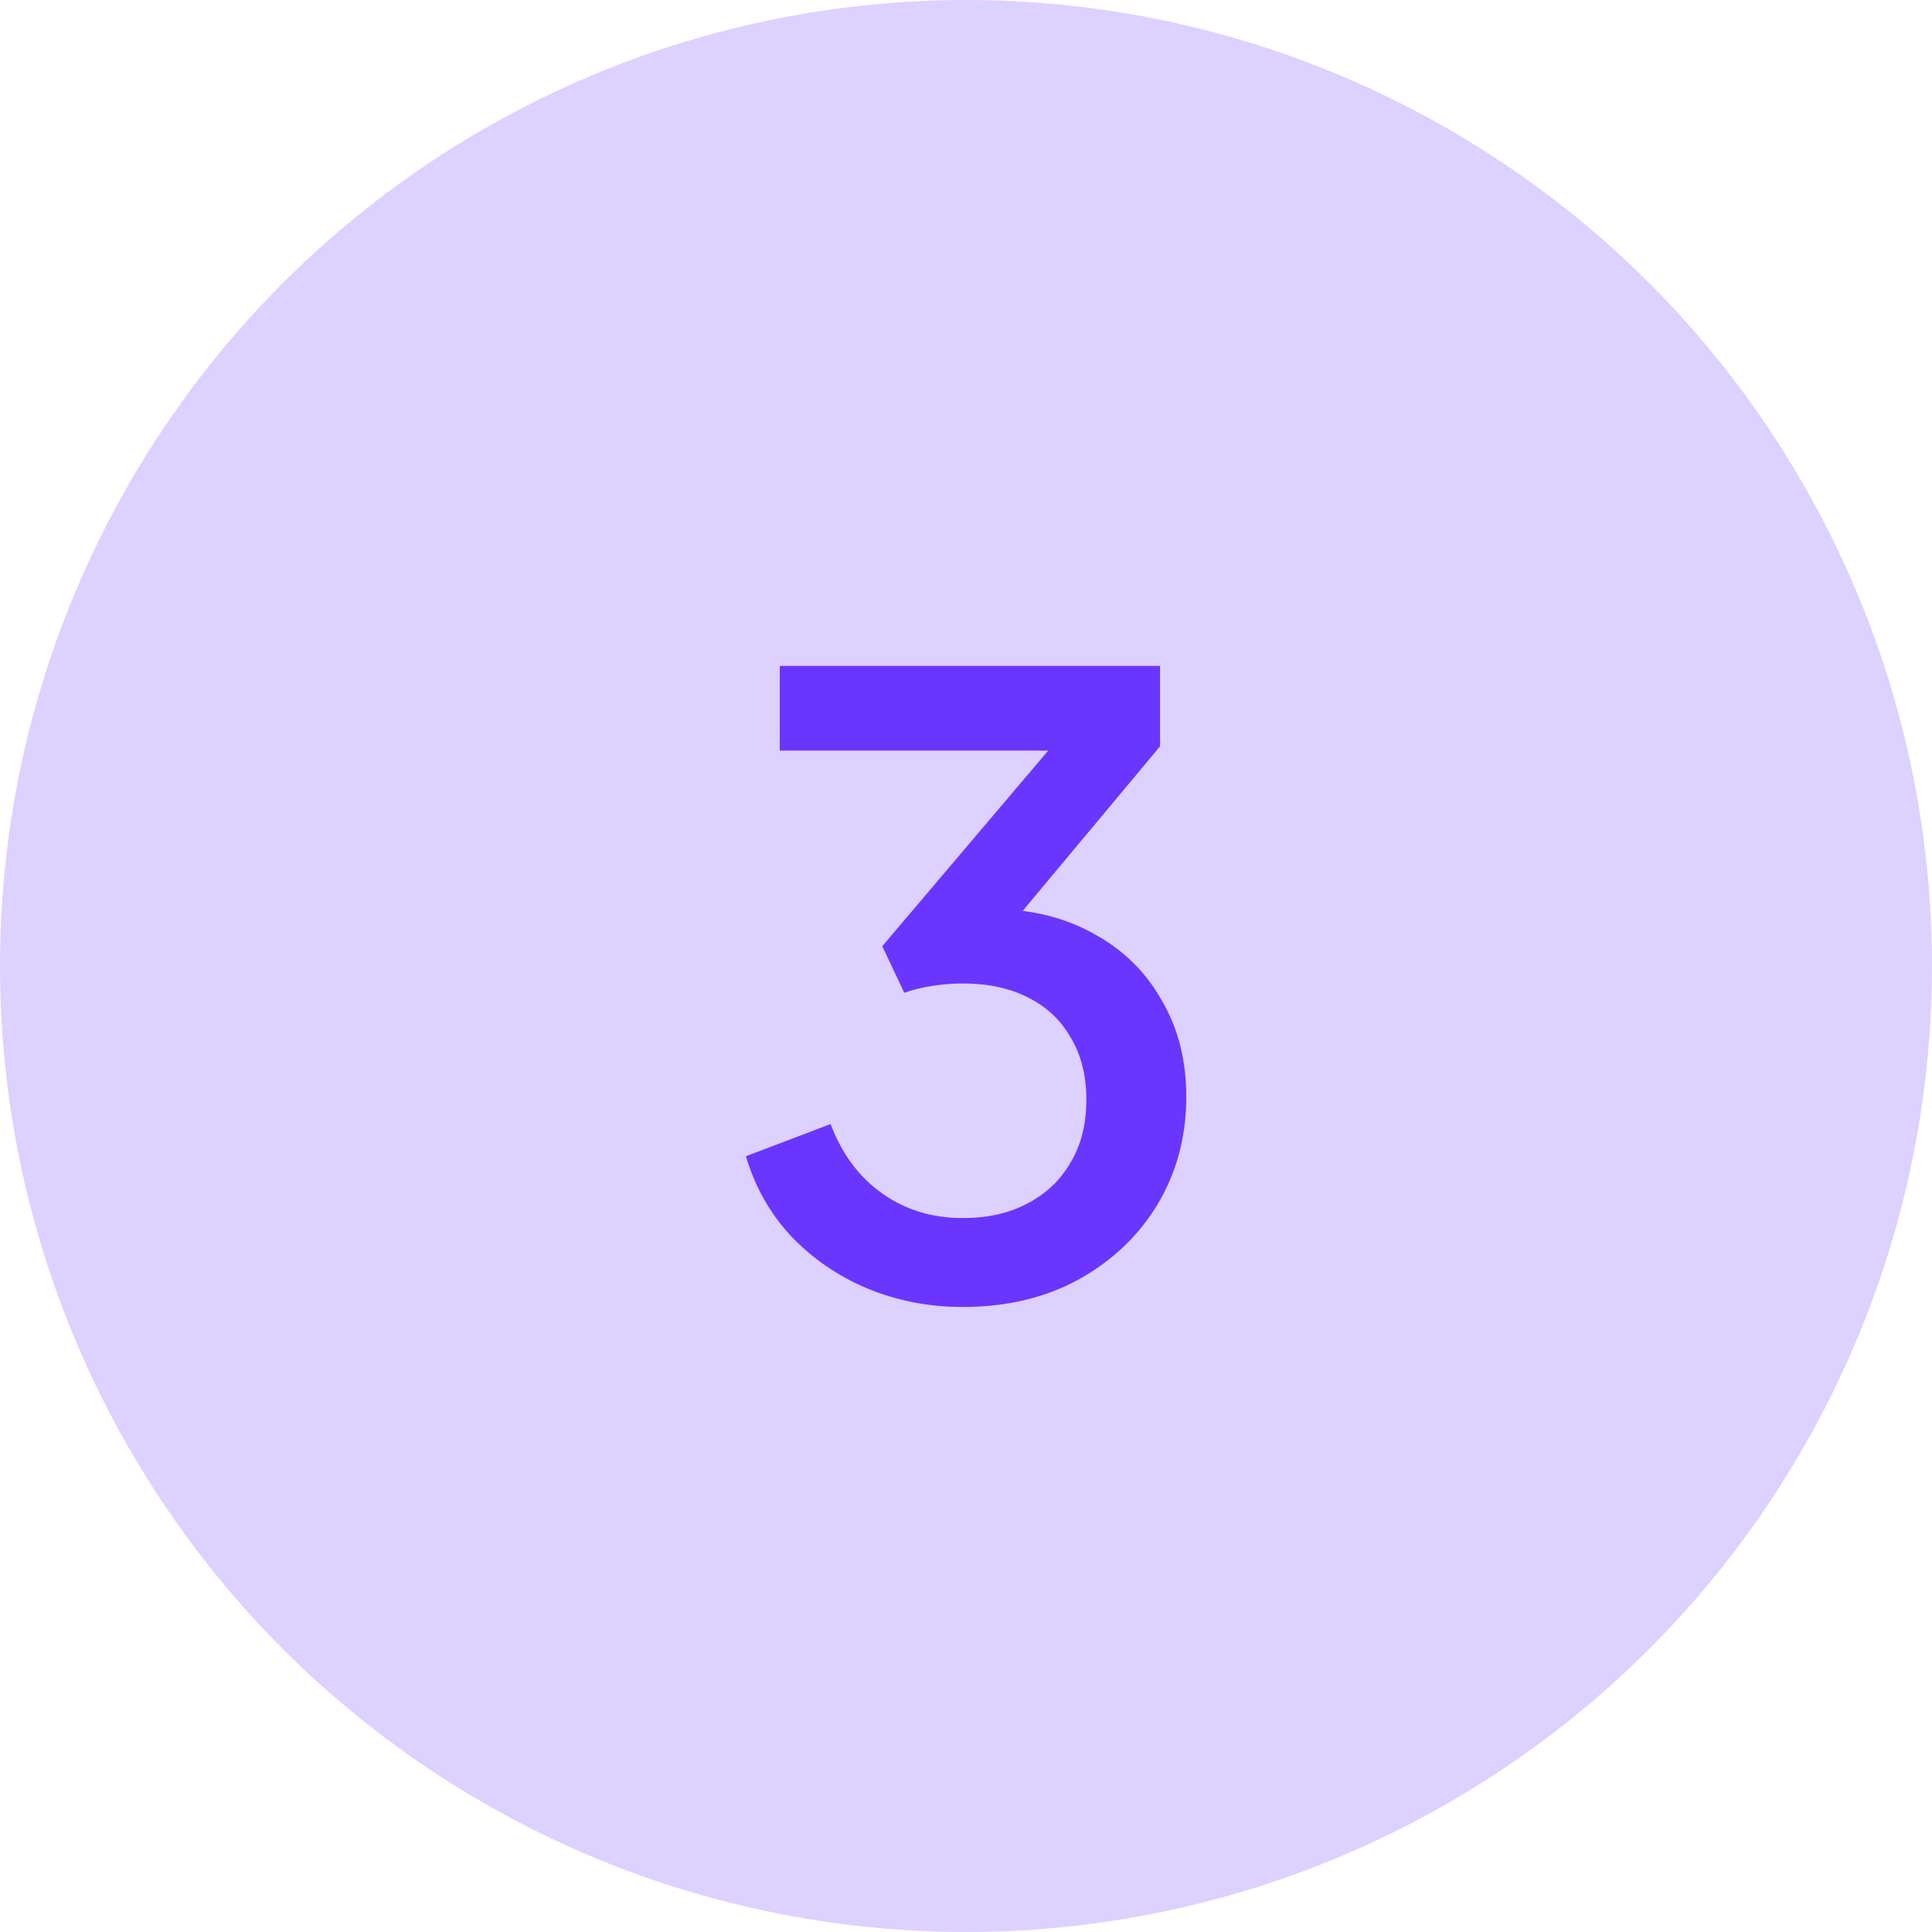
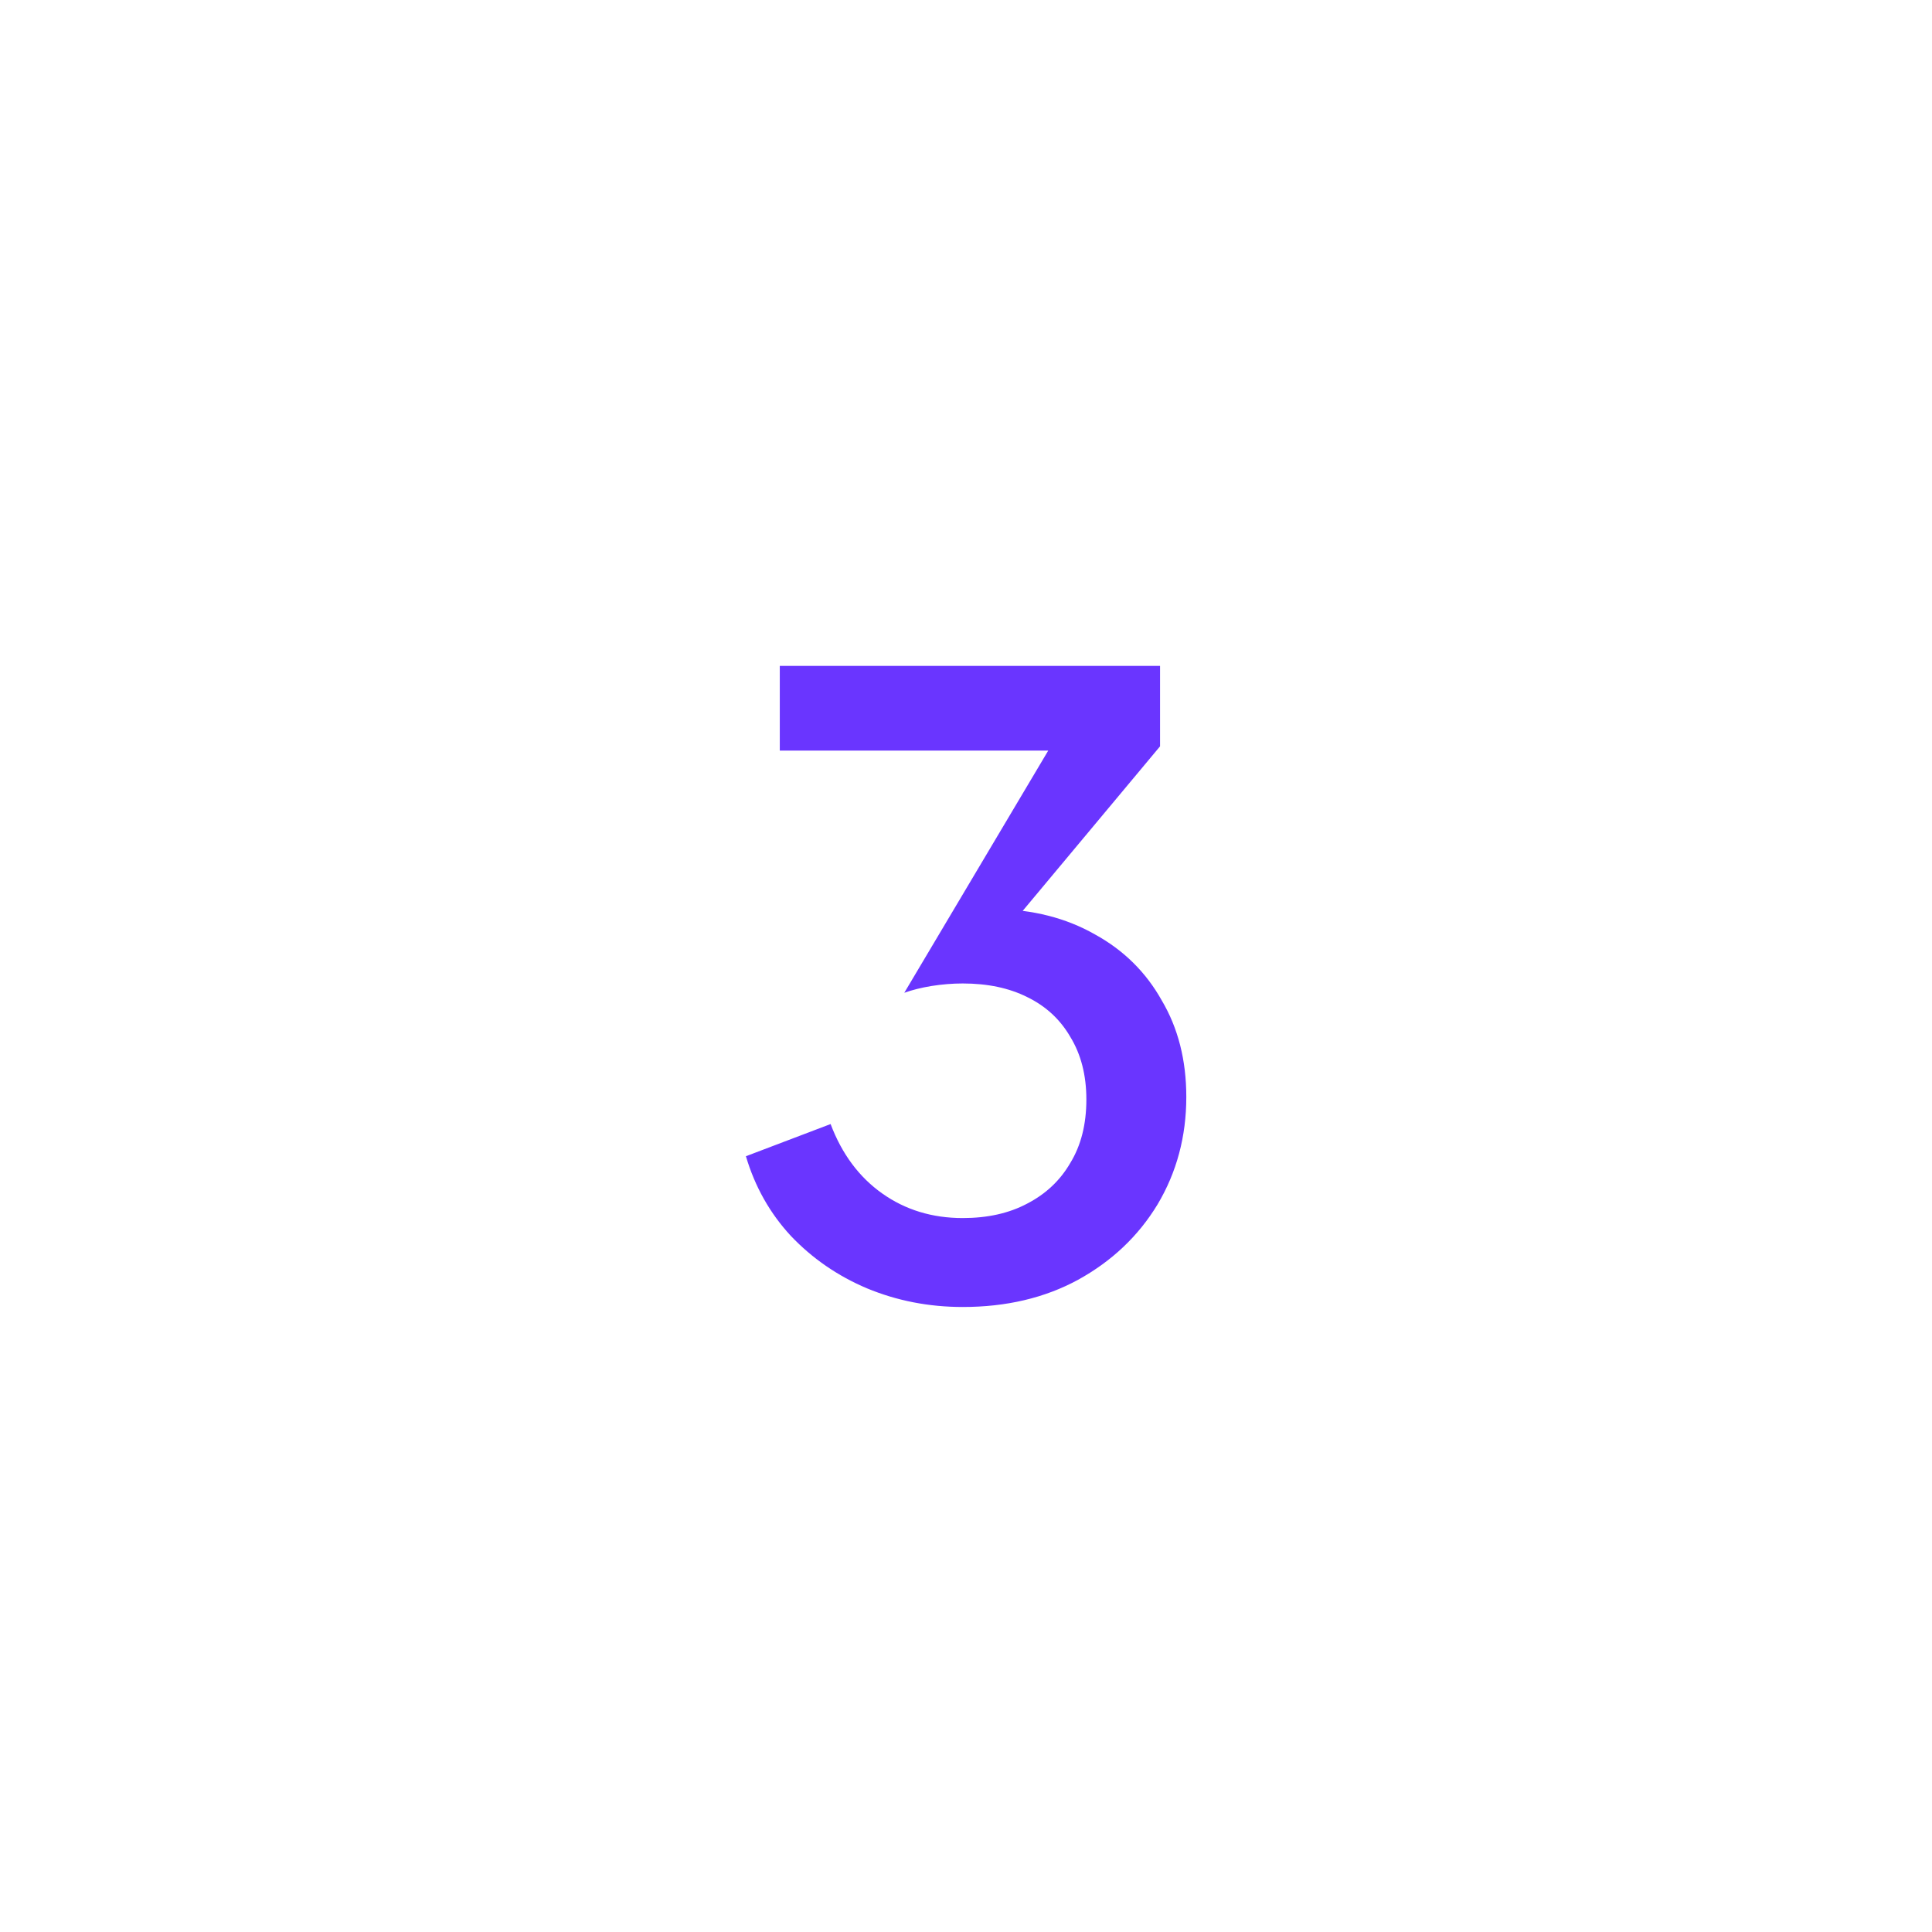
<svg xmlns="http://www.w3.org/2000/svg" width="73" height="73" viewBox="0 0 73 73" fill="none">
-   <circle cx="36.5" cy="36.5" r="36.5" fill="#DDD1FF" />
-   <path d="M36.376 49.384C35.096 49.384 33.891 49.149 32.76 48.68C31.651 48.211 30.691 47.549 29.88 46.696C29.091 45.843 28.525 44.84 28.184 43.688L31.384 42.472C31.811 43.603 32.461 44.477 33.336 45.096C34.211 45.715 35.224 46.024 36.376 46.024C37.315 46.024 38.125 45.843 38.808 45.48C39.512 45.117 40.056 44.605 40.44 43.944C40.845 43.283 41.048 42.483 41.048 41.544C41.048 40.627 40.845 39.837 40.44 39.176C40.056 38.515 39.512 38.013 38.808 37.672C38.125 37.331 37.315 37.16 36.376 37.16C35.992 37.16 35.597 37.192 35.192 37.256C34.808 37.32 34.467 37.405 34.168 37.512L33.336 35.752L39.608 28.36H29.464V25.16H43.832V28.2L37.688 35.56L37.592 34.344C39.021 34.365 40.28 34.685 41.368 35.304C42.456 35.901 43.299 36.733 43.896 37.8C44.515 38.845 44.824 40.061 44.824 41.448C44.824 42.941 44.461 44.296 43.736 45.512C43.011 46.707 42.008 47.656 40.728 48.36C39.469 49.043 38.019 49.384 36.376 49.384Z" fill="#6A35FF" />
+   <path d="M36.376 49.384C35.096 49.384 33.891 49.149 32.76 48.68C31.651 48.211 30.691 47.549 29.88 46.696C29.091 45.843 28.525 44.84 28.184 43.688L31.384 42.472C31.811 43.603 32.461 44.477 33.336 45.096C34.211 45.715 35.224 46.024 36.376 46.024C37.315 46.024 38.125 45.843 38.808 45.48C39.512 45.117 40.056 44.605 40.44 43.944C40.845 43.283 41.048 42.483 41.048 41.544C41.048 40.627 40.845 39.837 40.44 39.176C40.056 38.515 39.512 38.013 38.808 37.672C38.125 37.331 37.315 37.16 36.376 37.16C35.992 37.16 35.597 37.192 35.192 37.256C34.808 37.32 34.467 37.405 34.168 37.512L39.608 28.36H29.464V25.16H43.832V28.2L37.688 35.56L37.592 34.344C39.021 34.365 40.28 34.685 41.368 35.304C42.456 35.901 43.299 36.733 43.896 37.8C44.515 38.845 44.824 40.061 44.824 41.448C44.824 42.941 44.461 44.296 43.736 45.512C43.011 46.707 42.008 47.656 40.728 48.36C39.469 49.043 38.019 49.384 36.376 49.384Z" fill="#6A35FF" />
</svg>